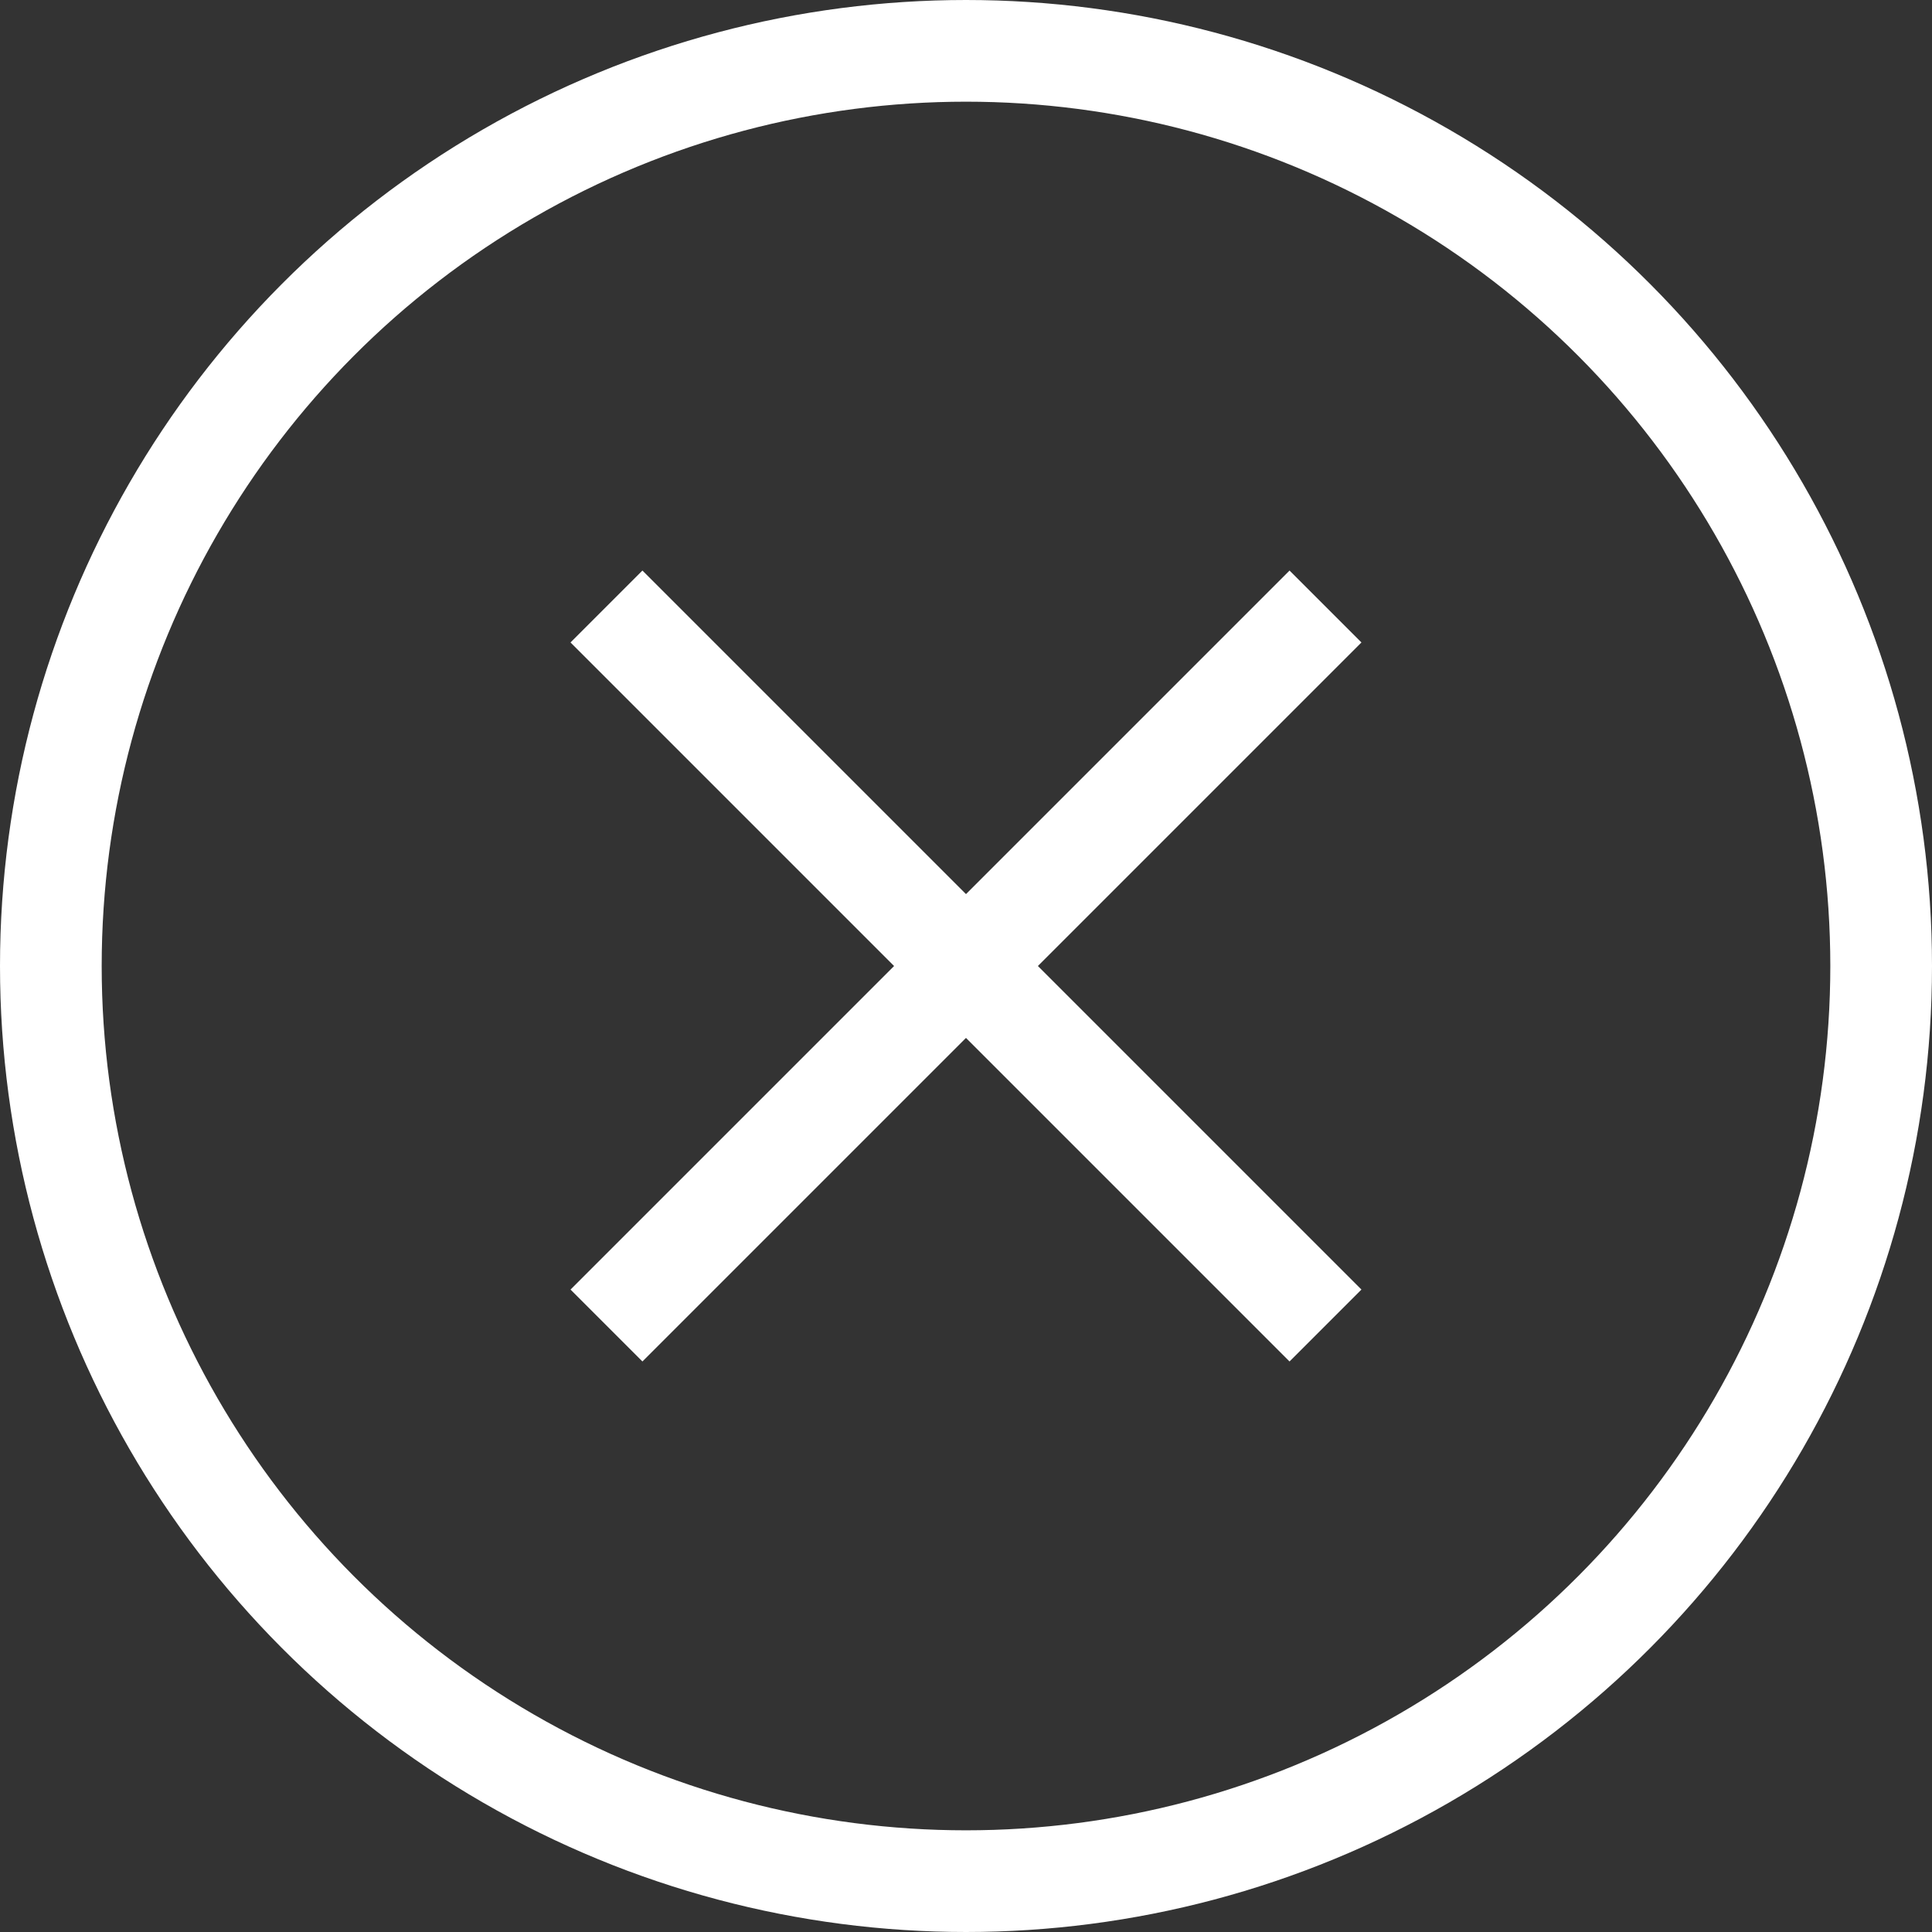
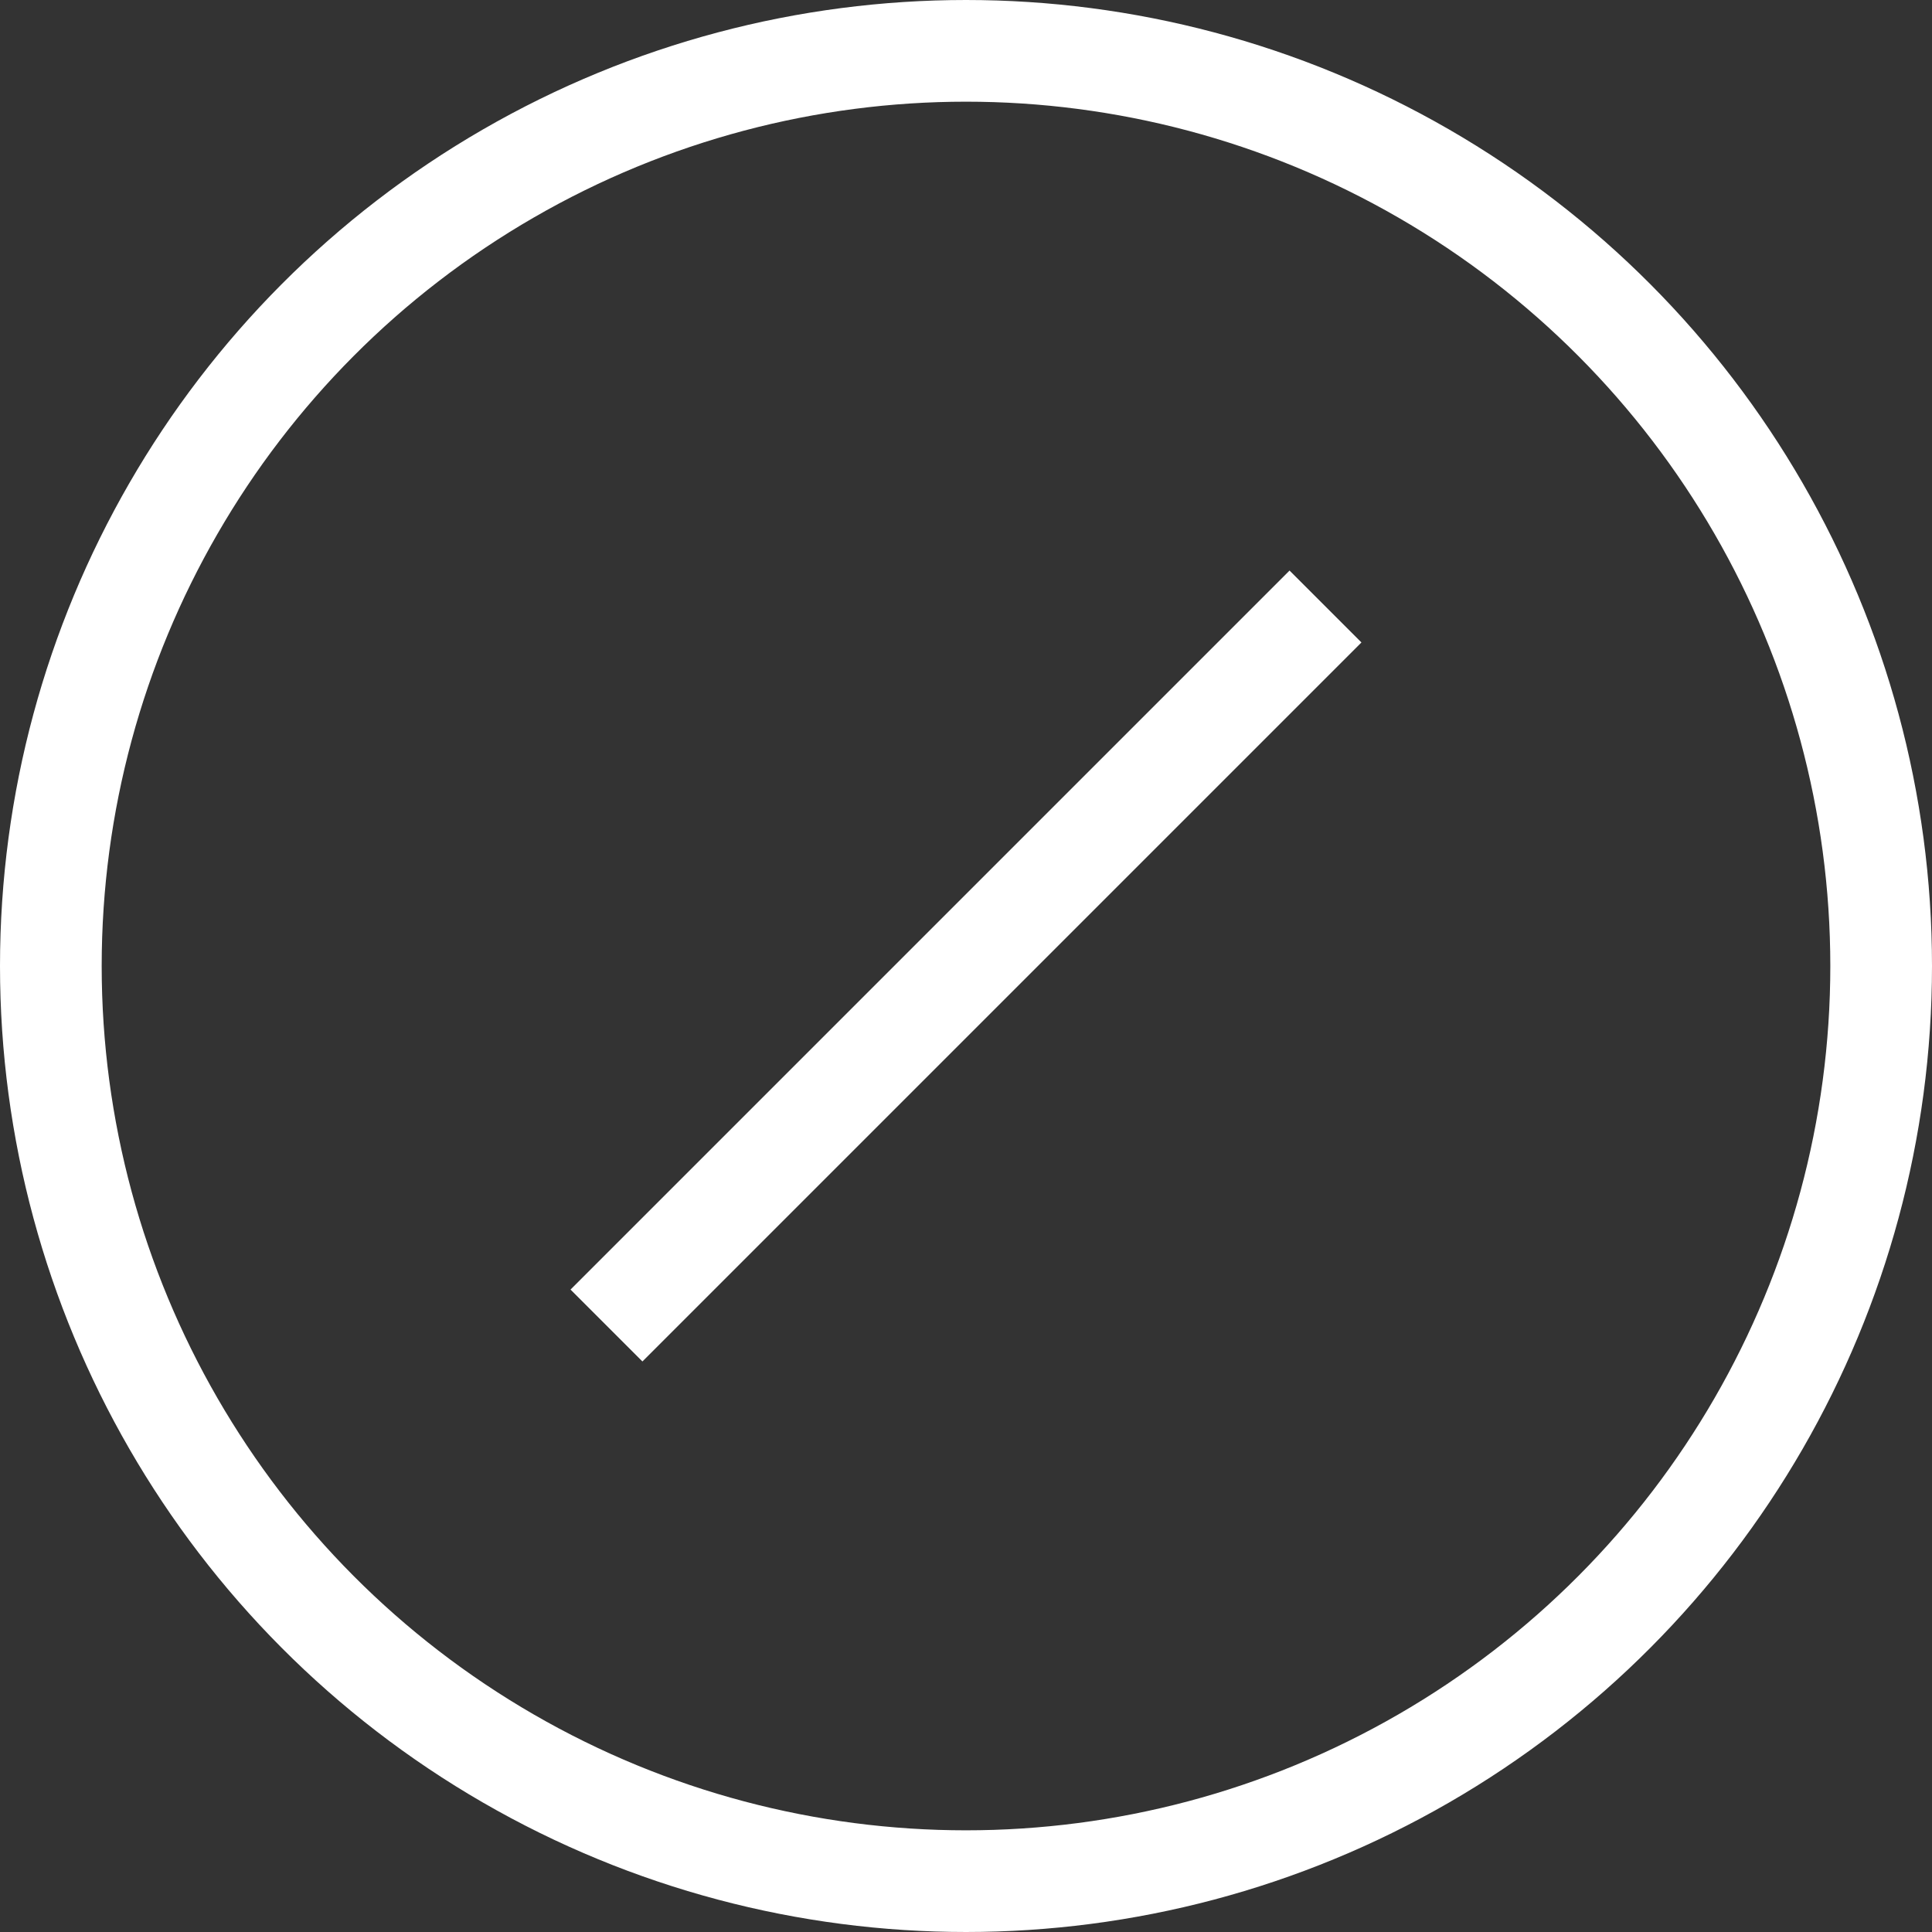
<svg xmlns="http://www.w3.org/2000/svg" width="38" height="38" viewBox="0 0 38 38">
  <rect x="0" y="0" width="38" height="38" fill="#333333" stroke="none" />
  <g id="Group_6389" data-name="Group 6389" transform="translate(-2522 -3261)">
    <g id="Ellipse_150" data-name="Ellipse 150" transform="translate(2522 3261)" fill="none" stroke="#fff" stroke-width="2">
      <circle cx="19" cy="19" r="19" stroke="none" />
      <circle cx="19" cy="19" r="18" fill="none" />
    </g>
    <g id="Group_3658" data-name="Group 3658" transform="translate(3119.413 -754.044) rotate(45)">
-       <line id="Line_454" data-name="Line 454" x2="20" transform="translate(2433.5 3261.5)" fill="none" stroke="#fff" stroke-width="2" />
      <line id="Line_455" data-name="Line 455" x2="20" transform="translate(2443.5 3251.5) rotate(90)" fill="none" stroke="#fff" stroke-width="2" />
    </g>
  </g>
</svg>